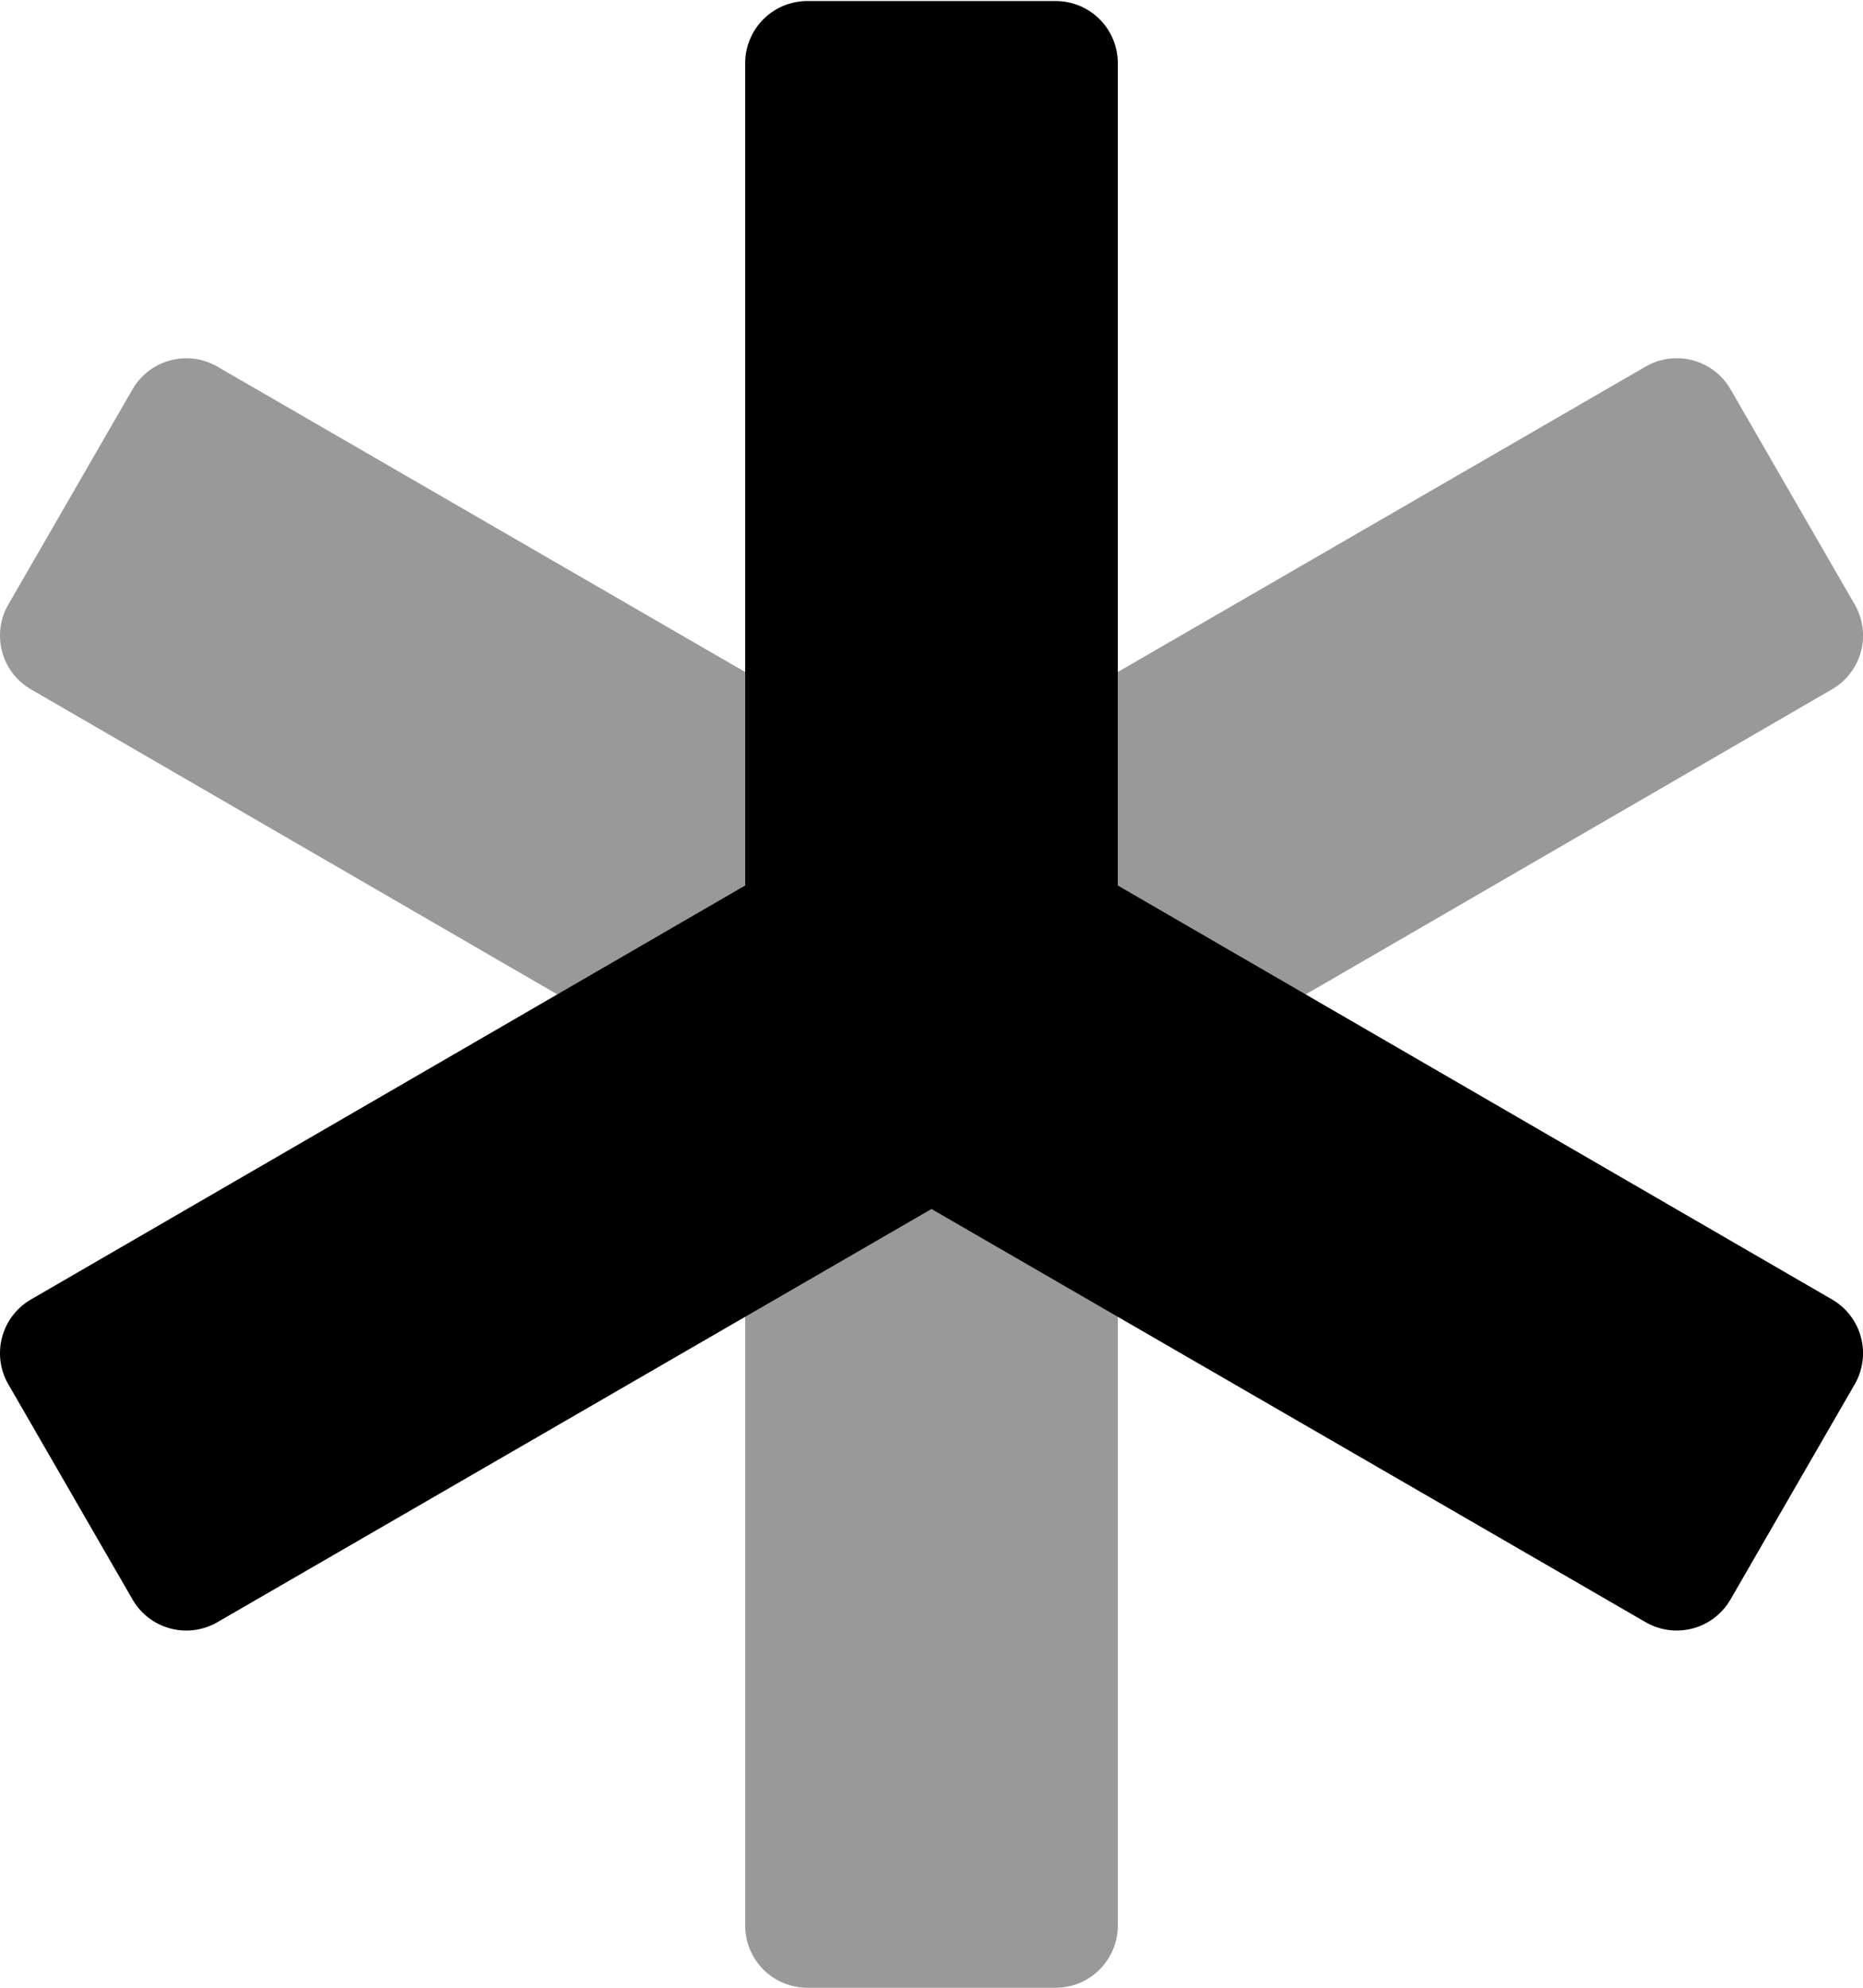
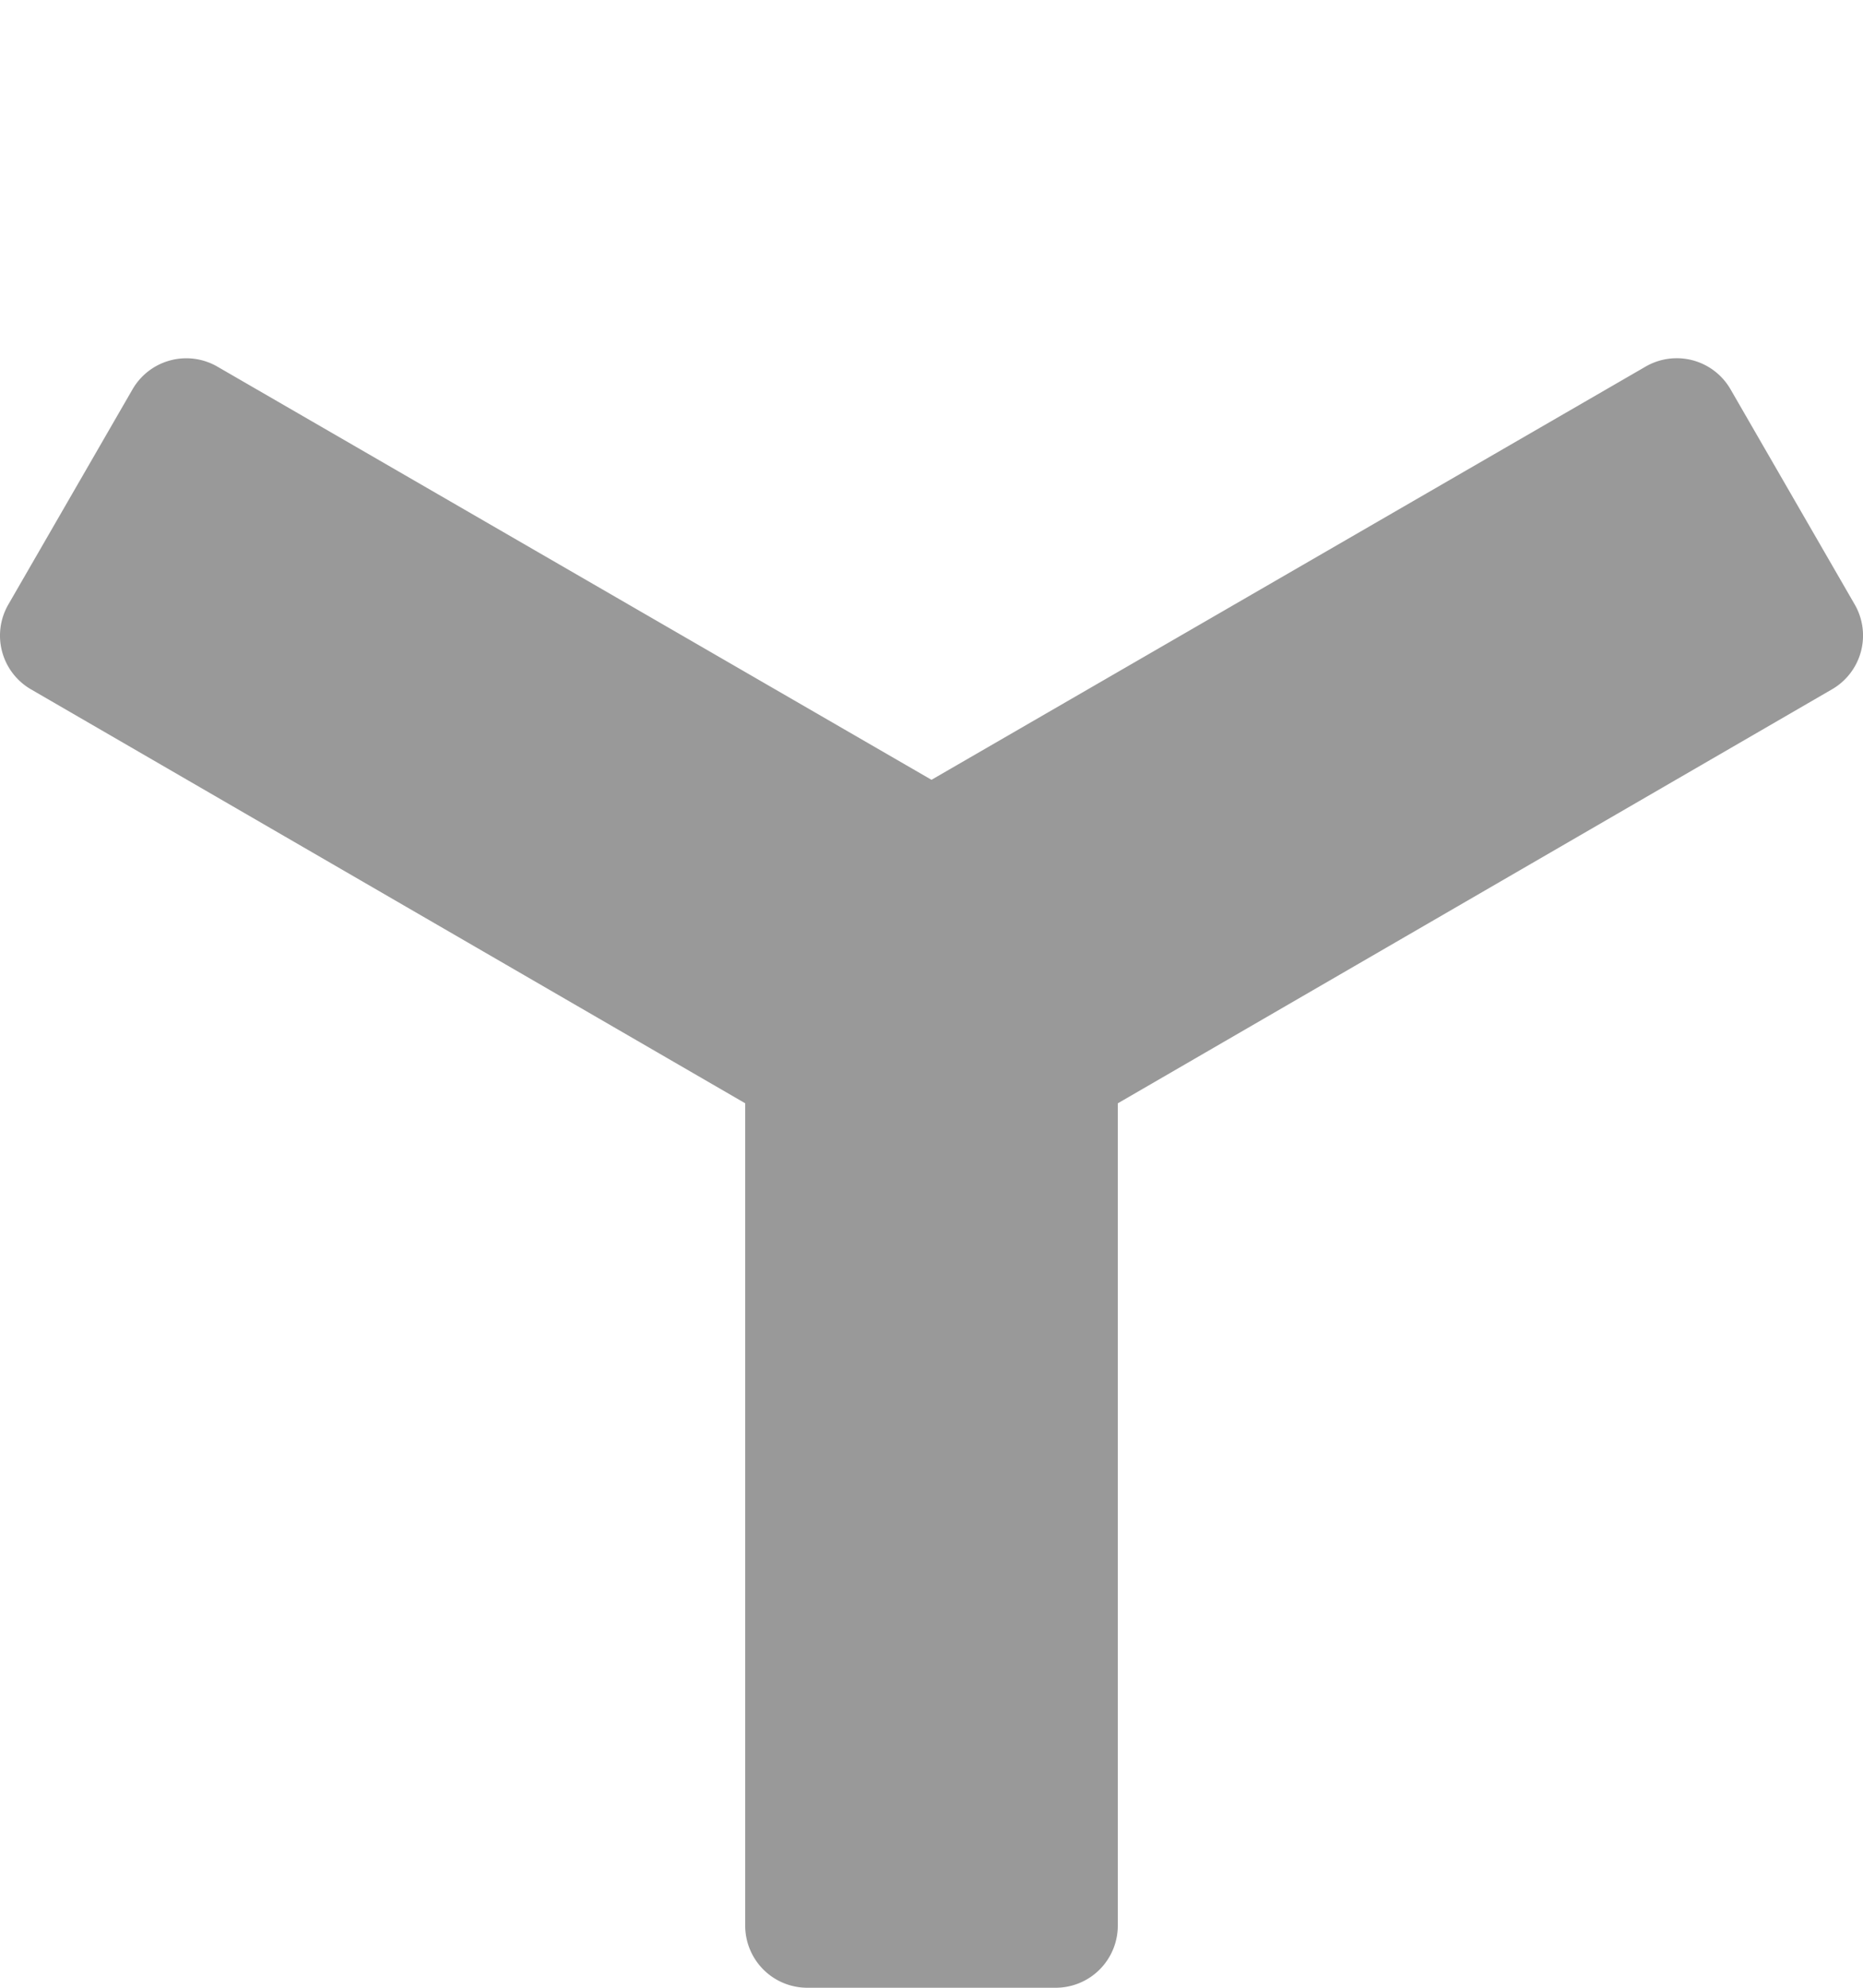
<svg xmlns="http://www.w3.org/2000/svg" viewBox="0 0 480 512">
  <defs>
    <style>.fa-secondary{opacity:.4}</style>
  </defs>
  <path d="M2.14 155.72l32-55.43A16 16 0 0 1 56 94.43l184 106.43L424 94.42a16 16 0 0 1 21.86 5.84l32 55.43a16 16 0 0 1-5.86 21.87L288 284.19V496a16 16 0 0 1-16 16h-64a16 16 0 0 1-16-16V284.18L8 177.57a16 16 0 0 1-5.86-21.85z" class="fa-secondary" />
-   <path d="M477.87 356.55l-32 55.43a16 16 0 0 1-21.87 5.86L240 311.41 56 417.85A16 16 0 0 1 34.15 412l-32-55.43A16 16 0 0 1 8 334.7l184-106.62V16.27a16 16 0 0 1 16-16h64a16 16 0 0 1 16 16v211.82L472 334.7a16 16 0 0 1 5.87 21.85z" class="fa-primary" />
</svg>